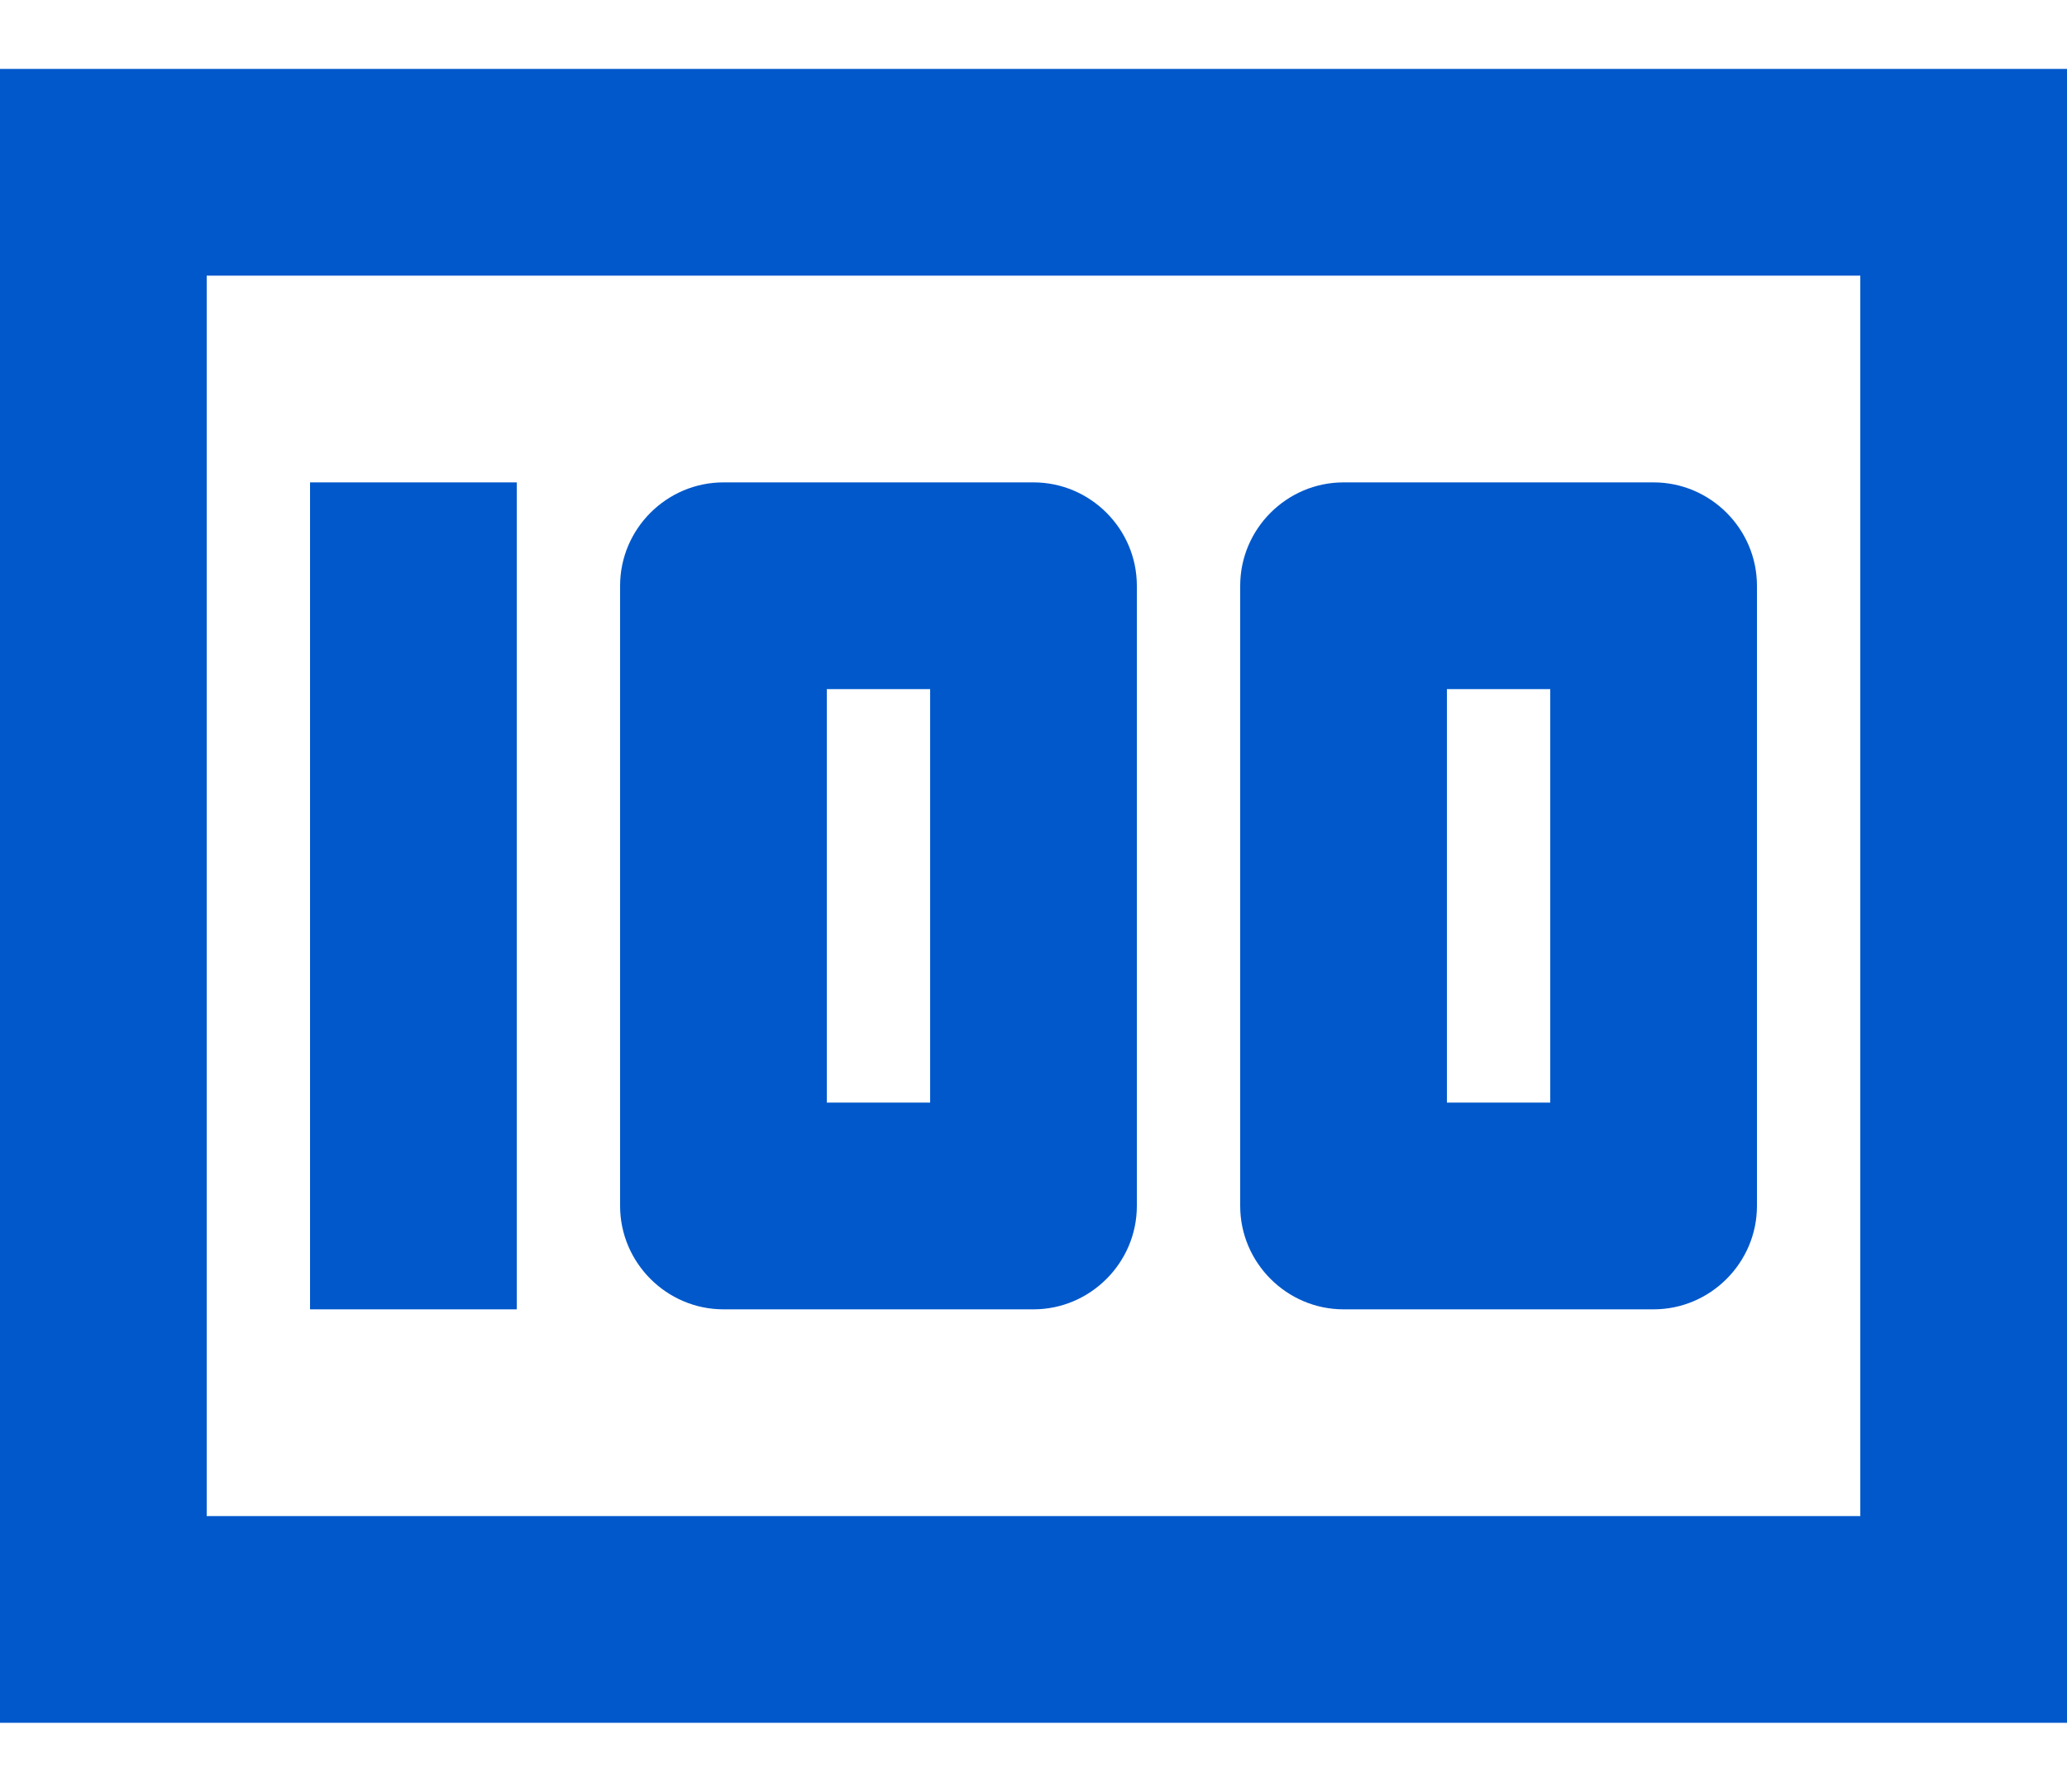
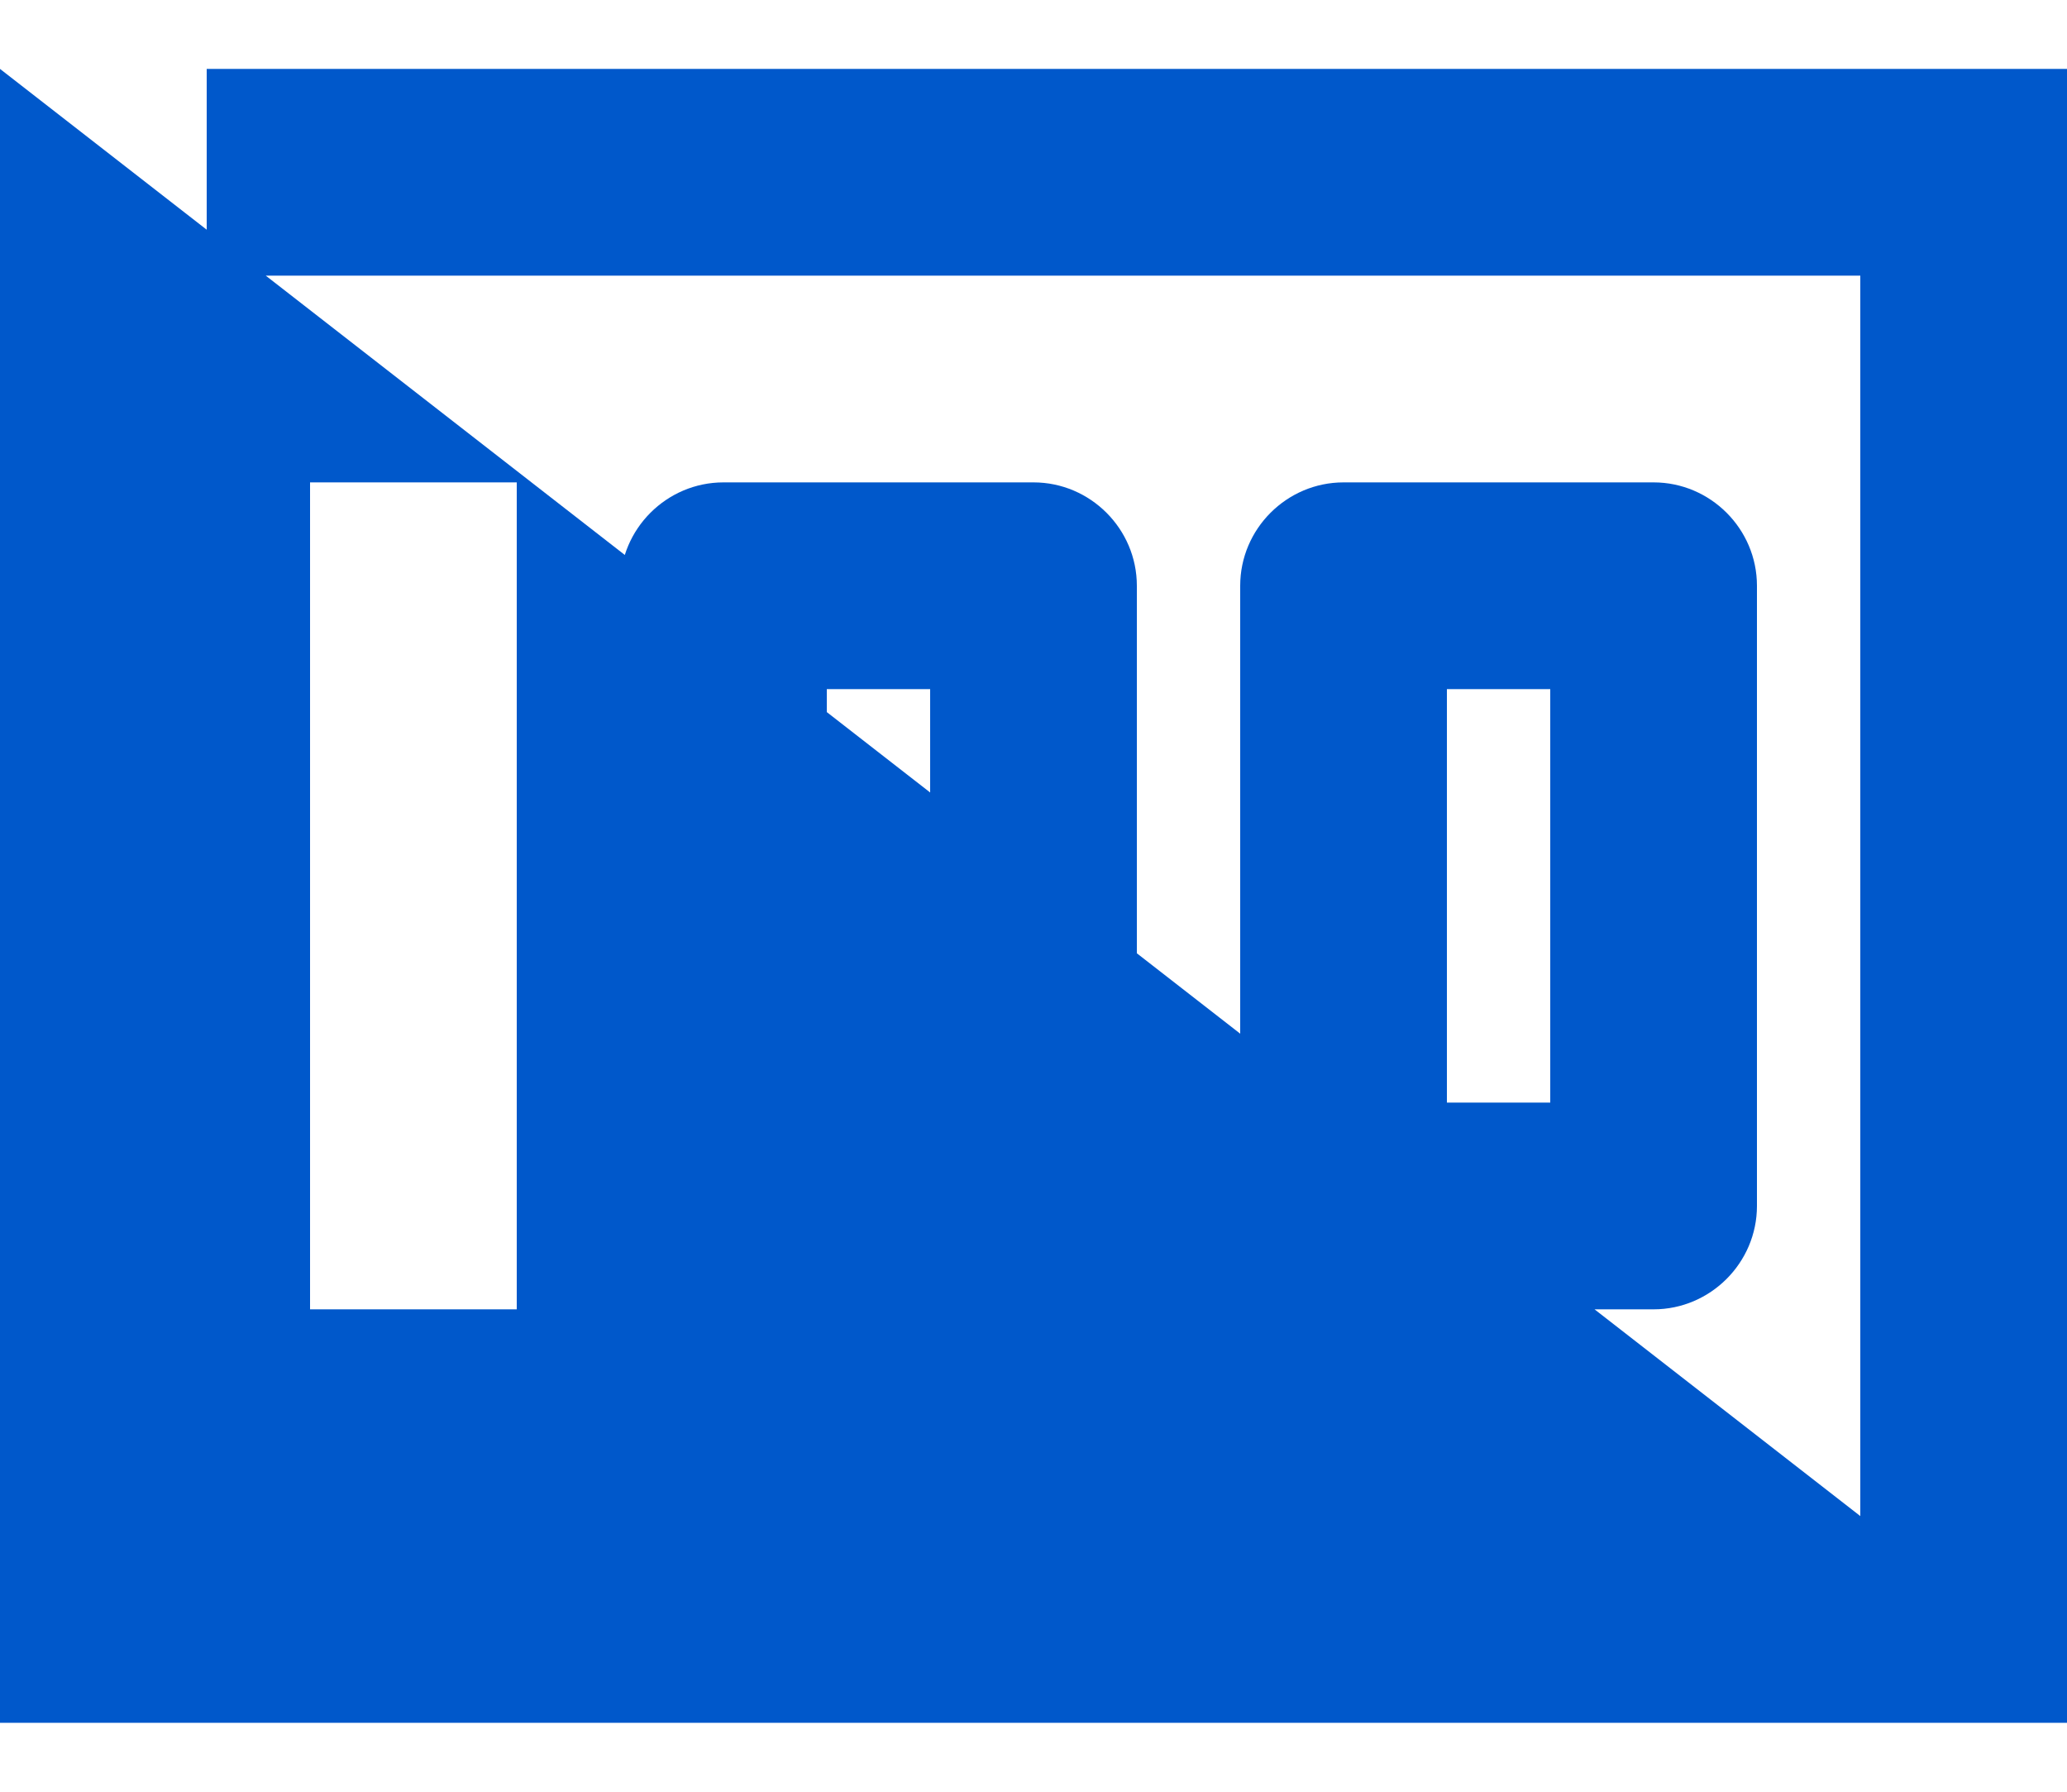
<svg xmlns="http://www.w3.org/2000/svg" width="15" height="13" viewBox="0 0 15 13" fill="none">
-   <path d="M9.75 9.5H12C12.412 9.5 12.75 9.162 12.75 8.75V4.25C12.75 3.837 12.412 3.5 12 3.5H9.75C9.338 3.5 9 3.837 9 4.25V8.75C9 9.162 9.338 9.5 9.75 9.5ZM10.5 5H11.25V8H10.5V5ZM5.25 9.5H7.5C7.912 9.5 8.25 9.162 8.25 8.75V4.25C8.25 3.837 7.912 3.5 7.5 3.5H5.25C4.838 3.5 4.5 3.837 4.5 4.25V8.75C4.5 9.162 4.838 9.5 5.25 9.5ZM6 5H6.75V8H6V5ZM2.25 3.5H3.75V9.5H2.25V3.5ZM0 0.5V12.5H15V0.5H0ZM13.5 11H1.5V2H13.5V11Z" fill="#0058CB" />
+   <path d="M9.75 9.5H12C12.412 9.5 12.75 9.162 12.75 8.75V4.25C12.75 3.837 12.412 3.5 12 3.5H9.75C9.338 3.5 9 3.837 9 4.25V8.75C9 9.162 9.338 9.5 9.75 9.5ZM10.5 5H11.25V8H10.5V5ZM5.25 9.5H7.5C7.912 9.5 8.25 9.162 8.25 8.75V4.25C8.25 3.837 7.912 3.5 7.5 3.5H5.25C4.838 3.5 4.5 3.837 4.5 4.25V8.75C4.5 9.162 4.838 9.5 5.25 9.5ZM6 5H6.75V8H6V5ZM2.25 3.5H3.75V9.5H2.25V3.5ZM0 0.5V12.5H15V0.5H0ZH1.5V2H13.5V11Z" fill="#0058CB" />
</svg>